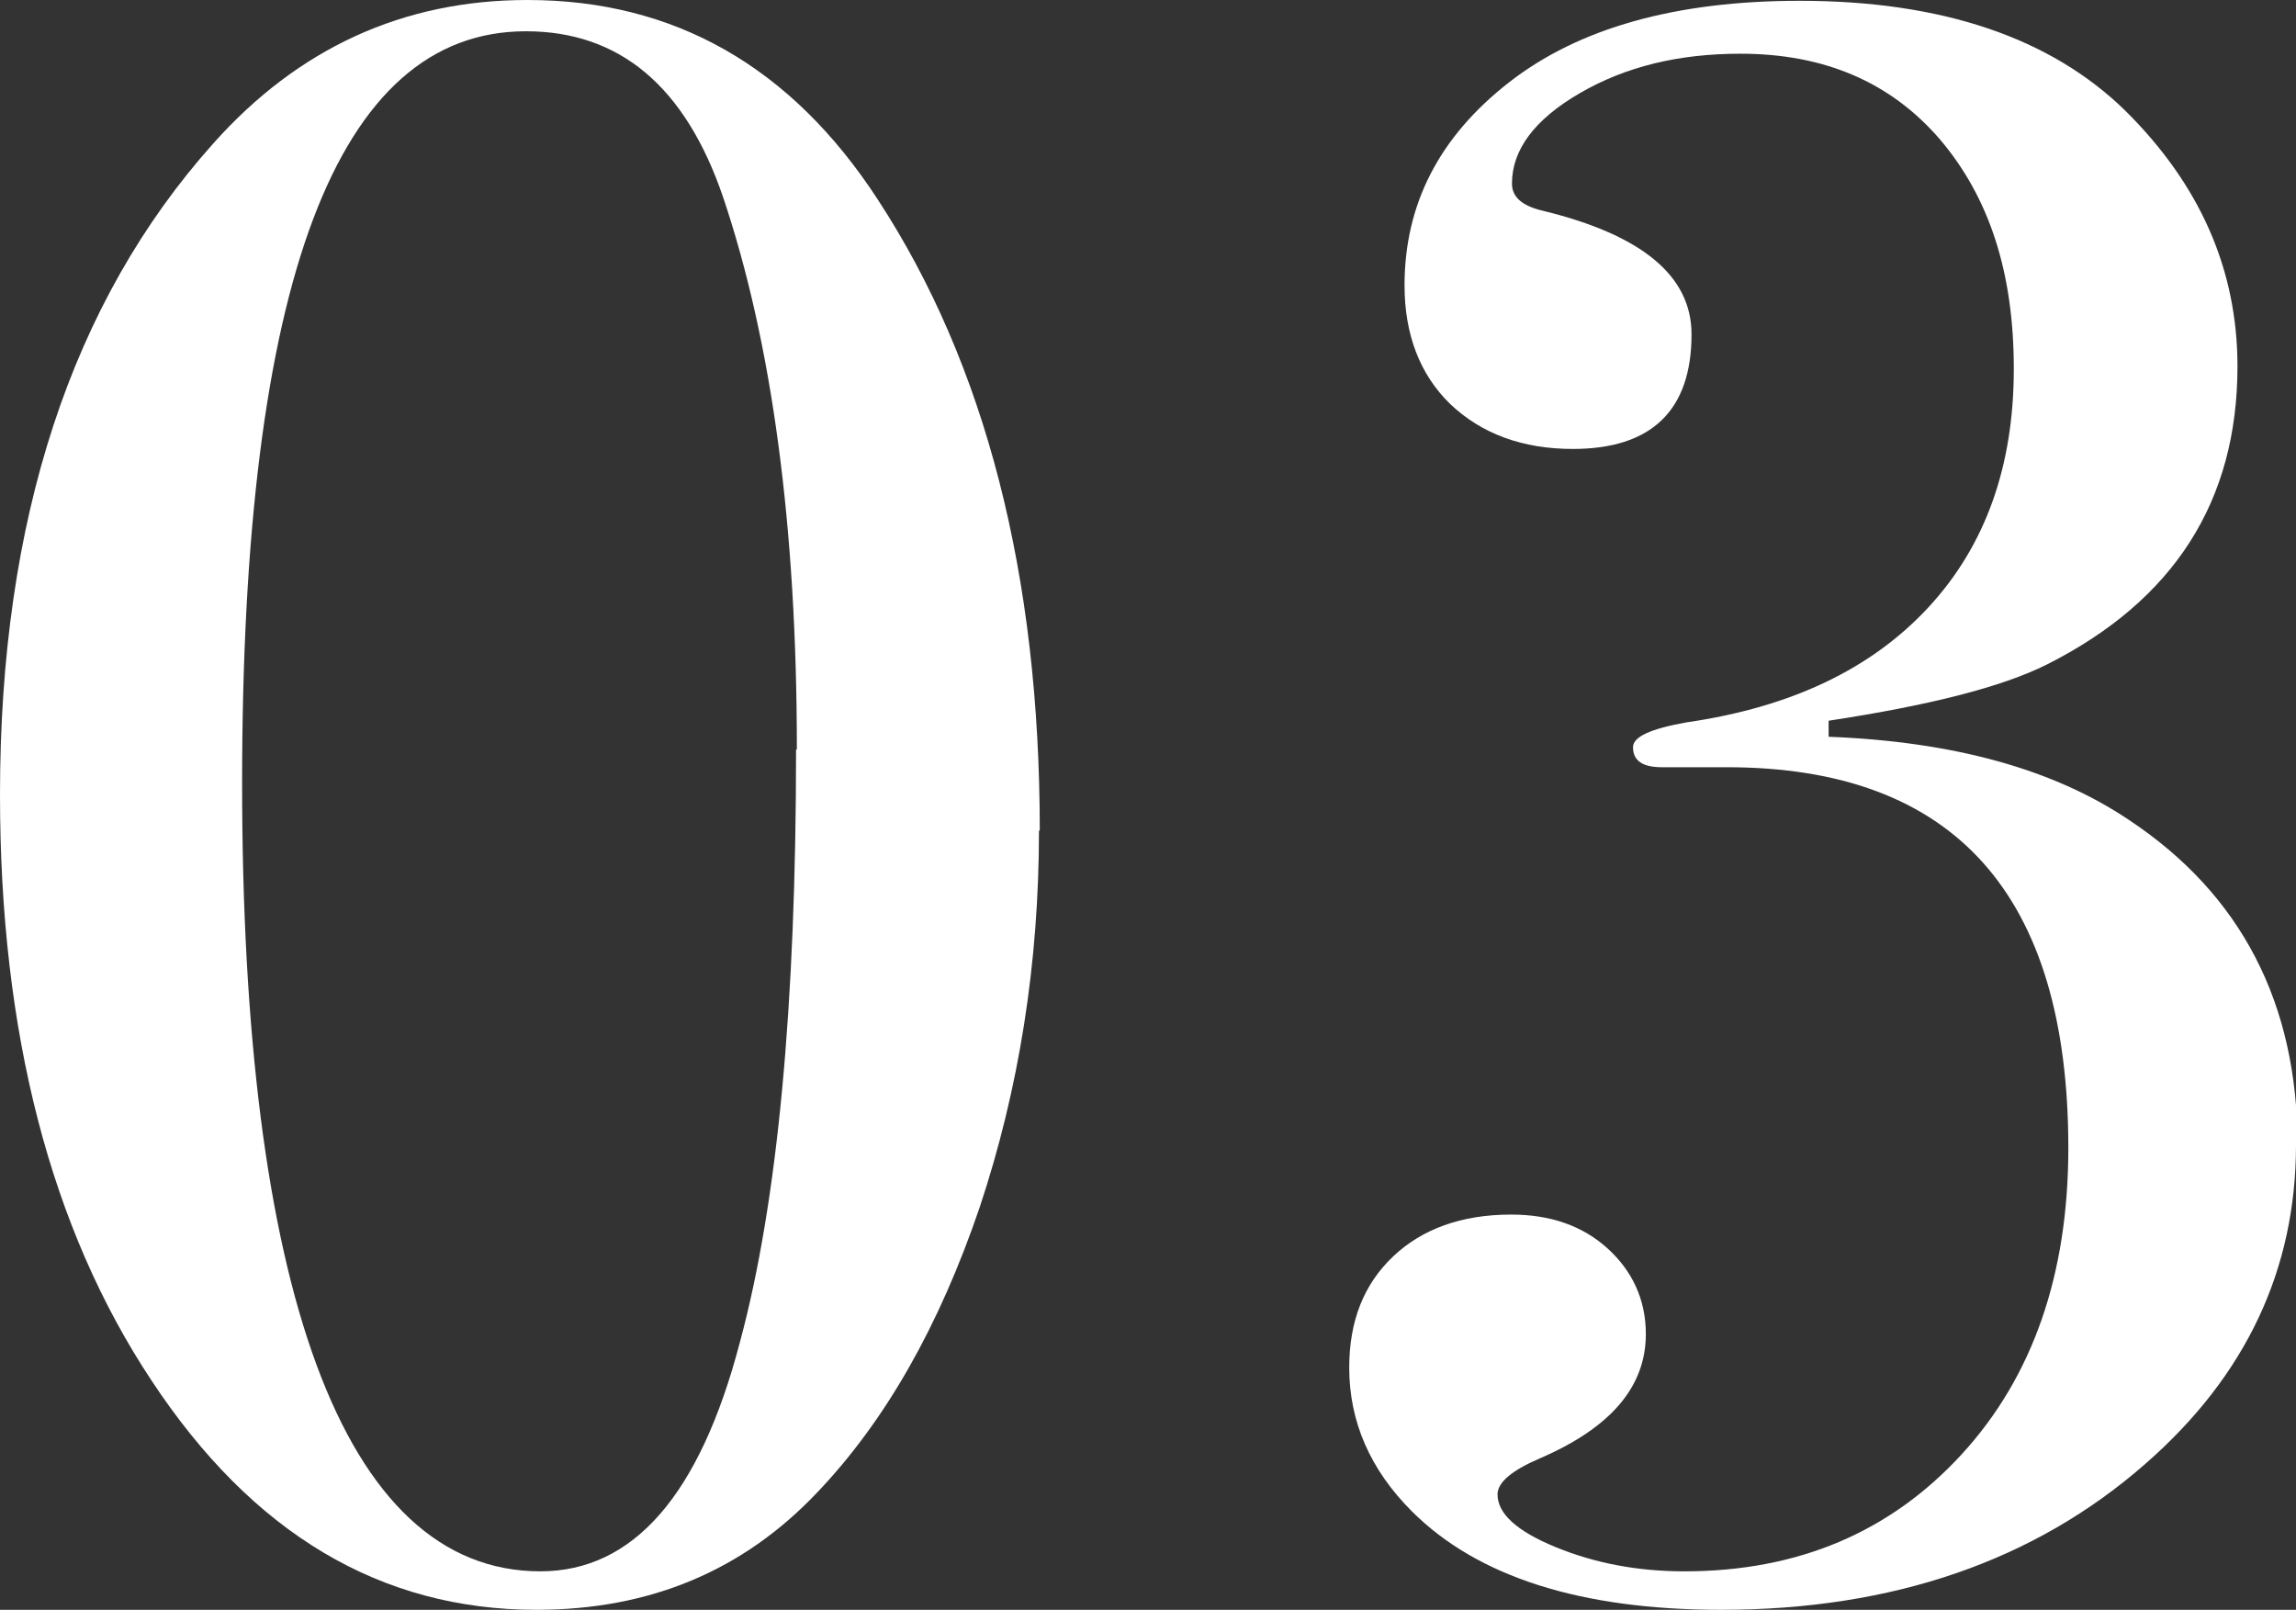
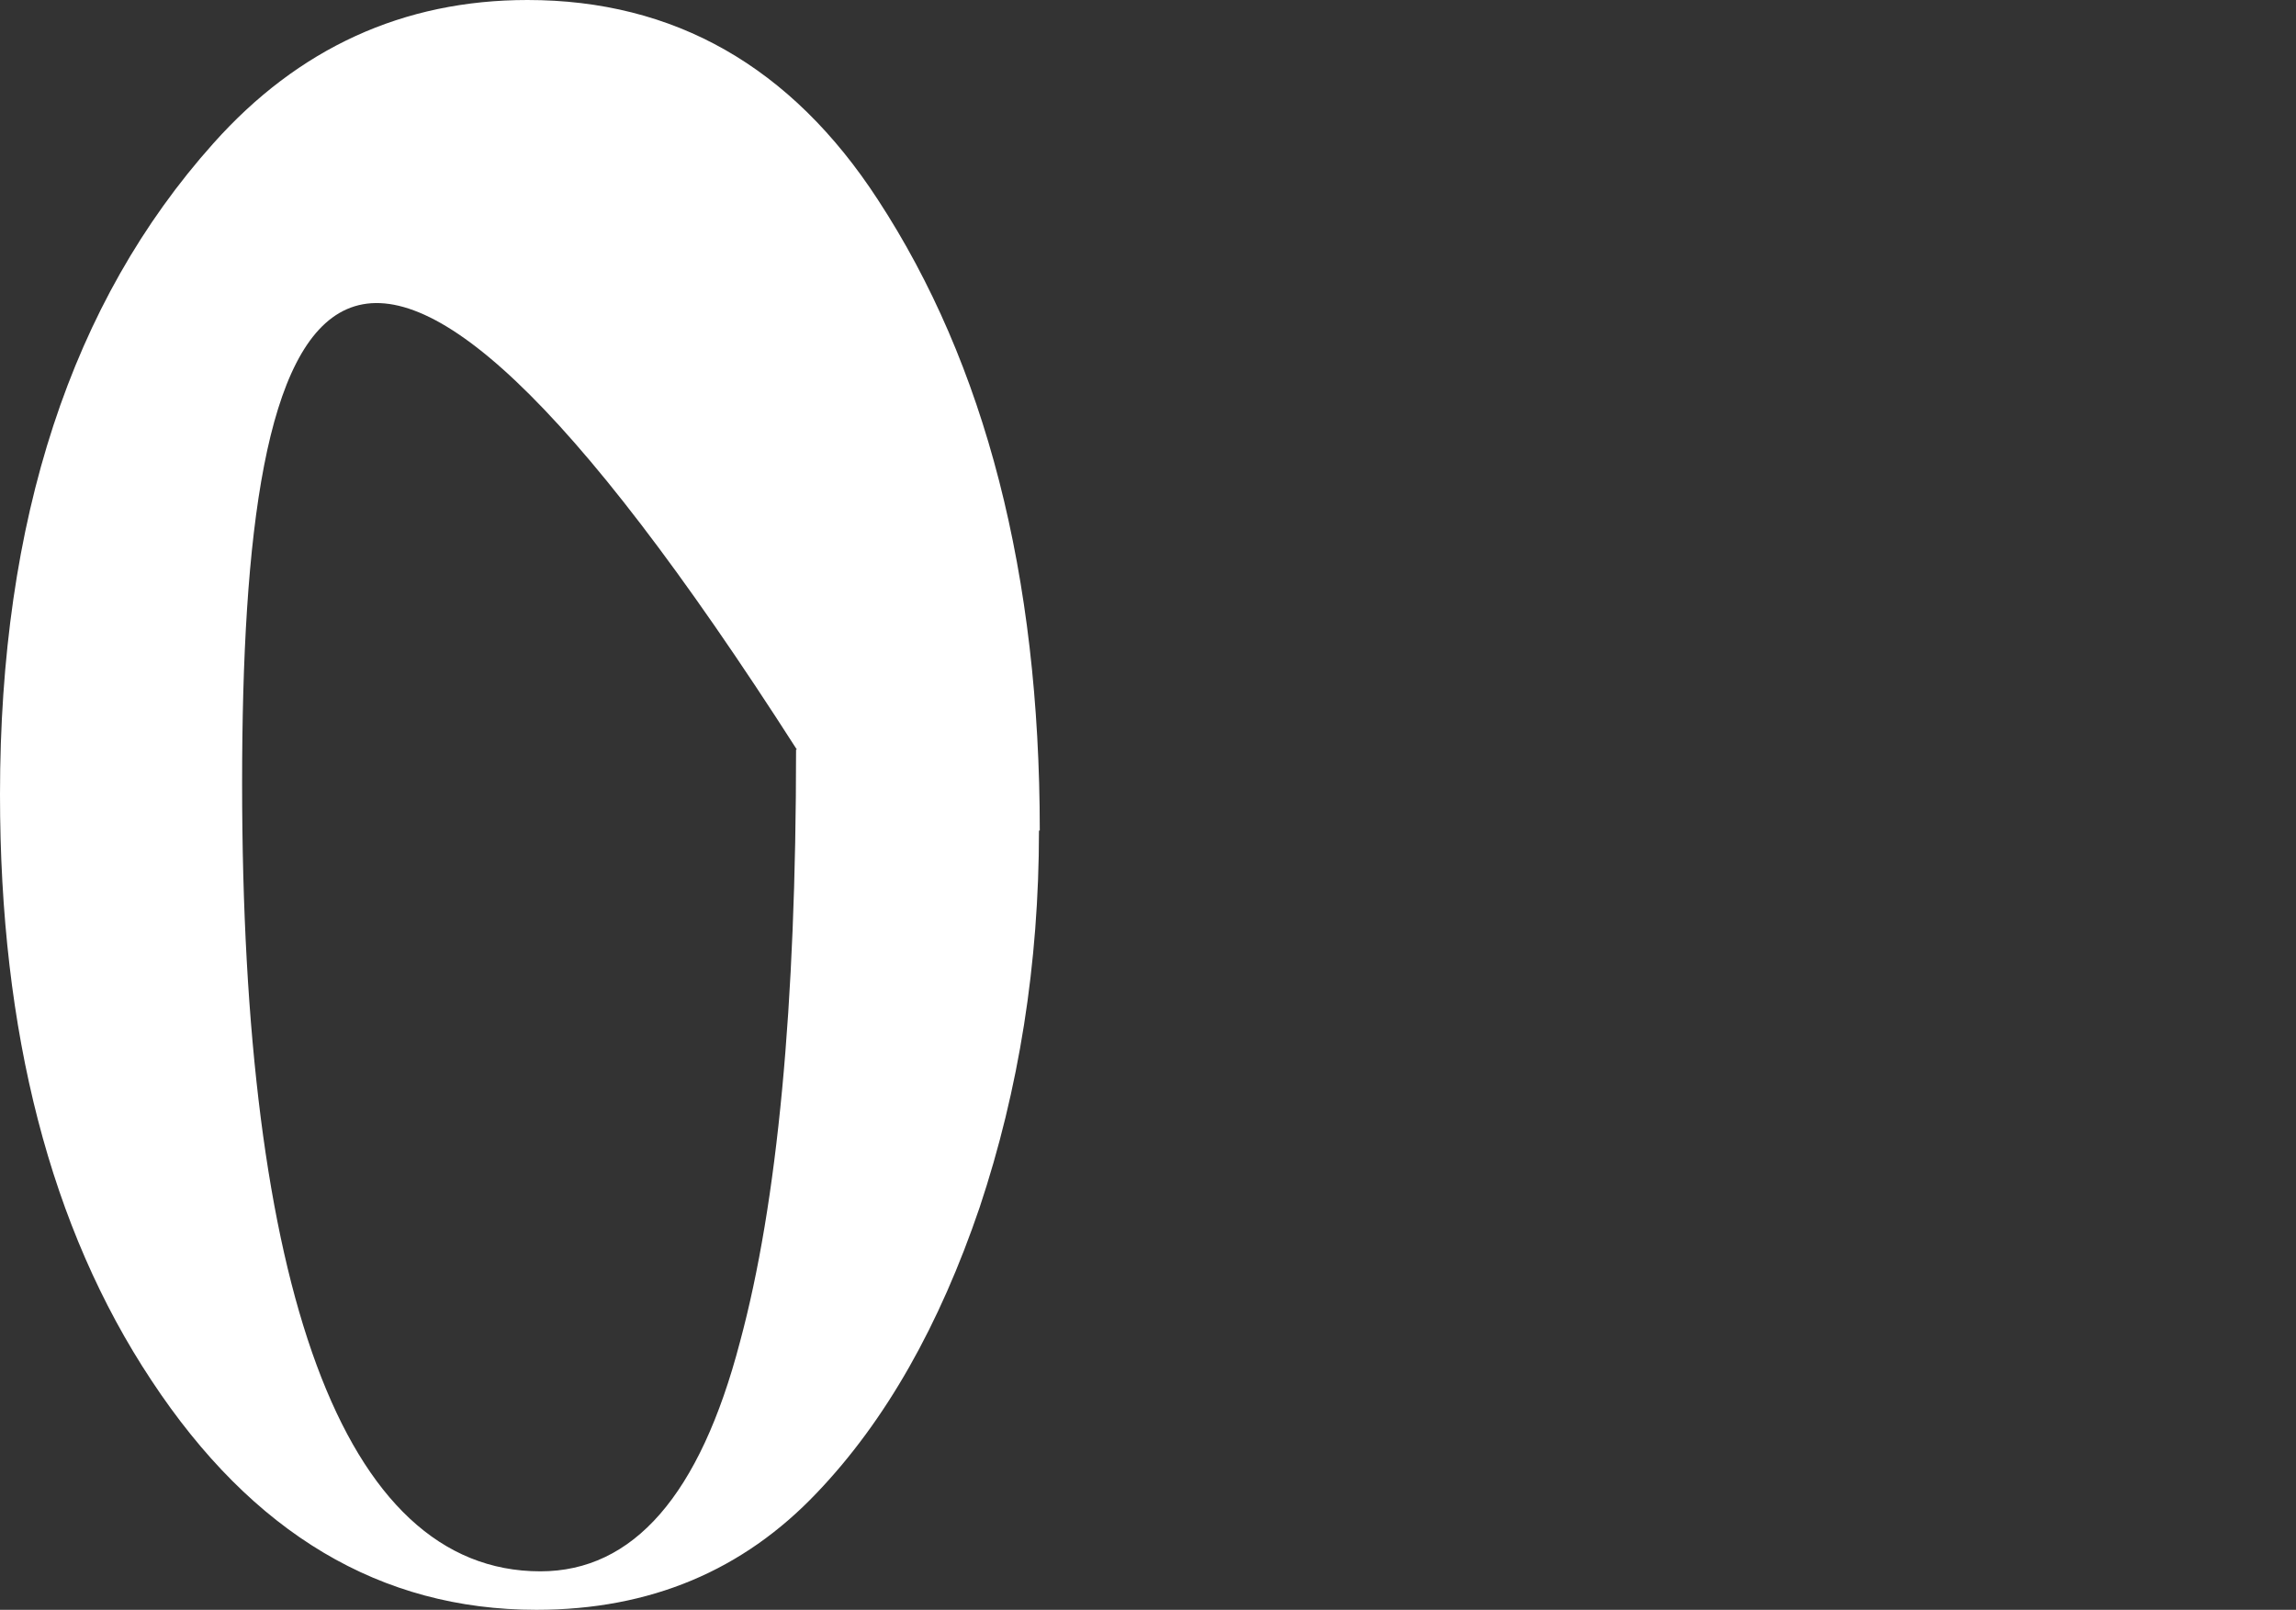
<svg xmlns="http://www.w3.org/2000/svg" id="_イヤー_2" data-name="レイヤー 2" width="28.64" height="20.08" viewBox="0 0 28.64 20.08">
  <rect x="0" y="0" width="28.64" height="20.08" fill="#333333" stroke="none" />
  <defs>
    <style>
      .cls-1 {
        fill: #fff;
      }
    </style>
  </defs>
  <g id="links">
    <g>
-       <path class="cls-1" d="M12.96,10.36c0,1.66-.25,3.23-.74,4.7-.5,1.47-1.17,2.66-2.03,3.56-.92,.97-2.08,1.46-3.5,1.46-1.94,0-3.54-.95-4.8-2.86-1.26-1.9-1.89-4.34-1.89-7.31C0,6.48,.89,3.77,2.66,1.79,3.72,.6,5.03,0,6.58,0c1.83,0,3.29,.83,4.37,2.49,1.34,2.05,2.02,4.68,2.02,7.87Zm-3.02-1.01c0-2.78-.31-5.08-.92-6.89-.47-1.38-1.29-2.07-2.46-2.07C4.2,.39,3.02,3.52,3.02,9.77s1.24,9.83,3.72,9.83c1.16,0,1.99-.95,2.49-2.86,.47-1.74,.7-4.2,.7-7.39Z" />
-       <path class="cls-1" d="M28.64,14.28c0,1.55-.62,2.88-1.88,3.98-1.38,1.21-3.15,1.82-5.29,1.82-1.75,0-3.04-.41-3.86-1.23-.52-.52-.78-1.12-.78-1.79,0-.58,.18-1.04,.55-1.39,.36-.34,.85-.52,1.47-.52,.49,0,.89,.14,1.2,.42s.48,.64,.48,1.07c0,.66-.44,1.17-1.32,1.55-.35,.15-.53,.3-.53,.45,0,.24,.24,.46,.73,.66,.49,.2,1.02,.3,1.6,.3,1.42,0,2.57-.49,3.46-1.46,.89-.97,1.33-2.25,1.33-3.82,0-3.16-1.42-4.75-4.26-4.75h-.81c-.24,0-.36-.08-.36-.25,0-.13,.22-.23,.67-.31,1.31-.19,2.31-.67,3.02-1.44,.71-.77,1.06-1.76,1.06-2.97s-.31-2.14-.92-2.86c-.62-.72-1.45-1.07-2.49-1.07-.77,0-1.43,.16-2,.49-.57,.33-.85,.71-.85,1.13,0,.17,.13,.28,.39,.34,1.23,.3,1.85,.81,1.85,1.54,0,.95-.5,1.43-1.48,1.43-.63,0-1.14-.19-1.53-.56-.38-.37-.57-.87-.57-1.48,0-1.01,.43-1.85,1.3-2.53s2.08-1.02,3.63-1.02c1.77,0,3.13,.46,4.06,1.37,.93,.92,1.4,1.98,1.4,3.19,0,1.68-.79,2.92-2.38,3.72-.56,.28-1.47,.51-2.72,.7v.2c1.55,.06,2.8,.4,3.75,1.04,1.4,.93,2.1,2.29,2.1,4.06Z" />
+       <path class="cls-1" d="M12.96,10.36c0,1.66-.25,3.23-.74,4.7-.5,1.47-1.17,2.66-2.03,3.56-.92,.97-2.08,1.46-3.5,1.46-1.94,0-3.54-.95-4.8-2.86-1.26-1.9-1.89-4.34-1.89-7.31C0,6.48,.89,3.77,2.66,1.79,3.72,.6,5.03,0,6.58,0c1.83,0,3.29,.83,4.37,2.49,1.34,2.05,2.02,4.68,2.02,7.87Zm-3.02-1.01C4.2,.39,3.02,3.52,3.02,9.77s1.24,9.83,3.72,9.83c1.16,0,1.99-.95,2.49-2.86,.47-1.74,.7-4.2,.7-7.39Z" />
    </g>
  </g>
</svg>